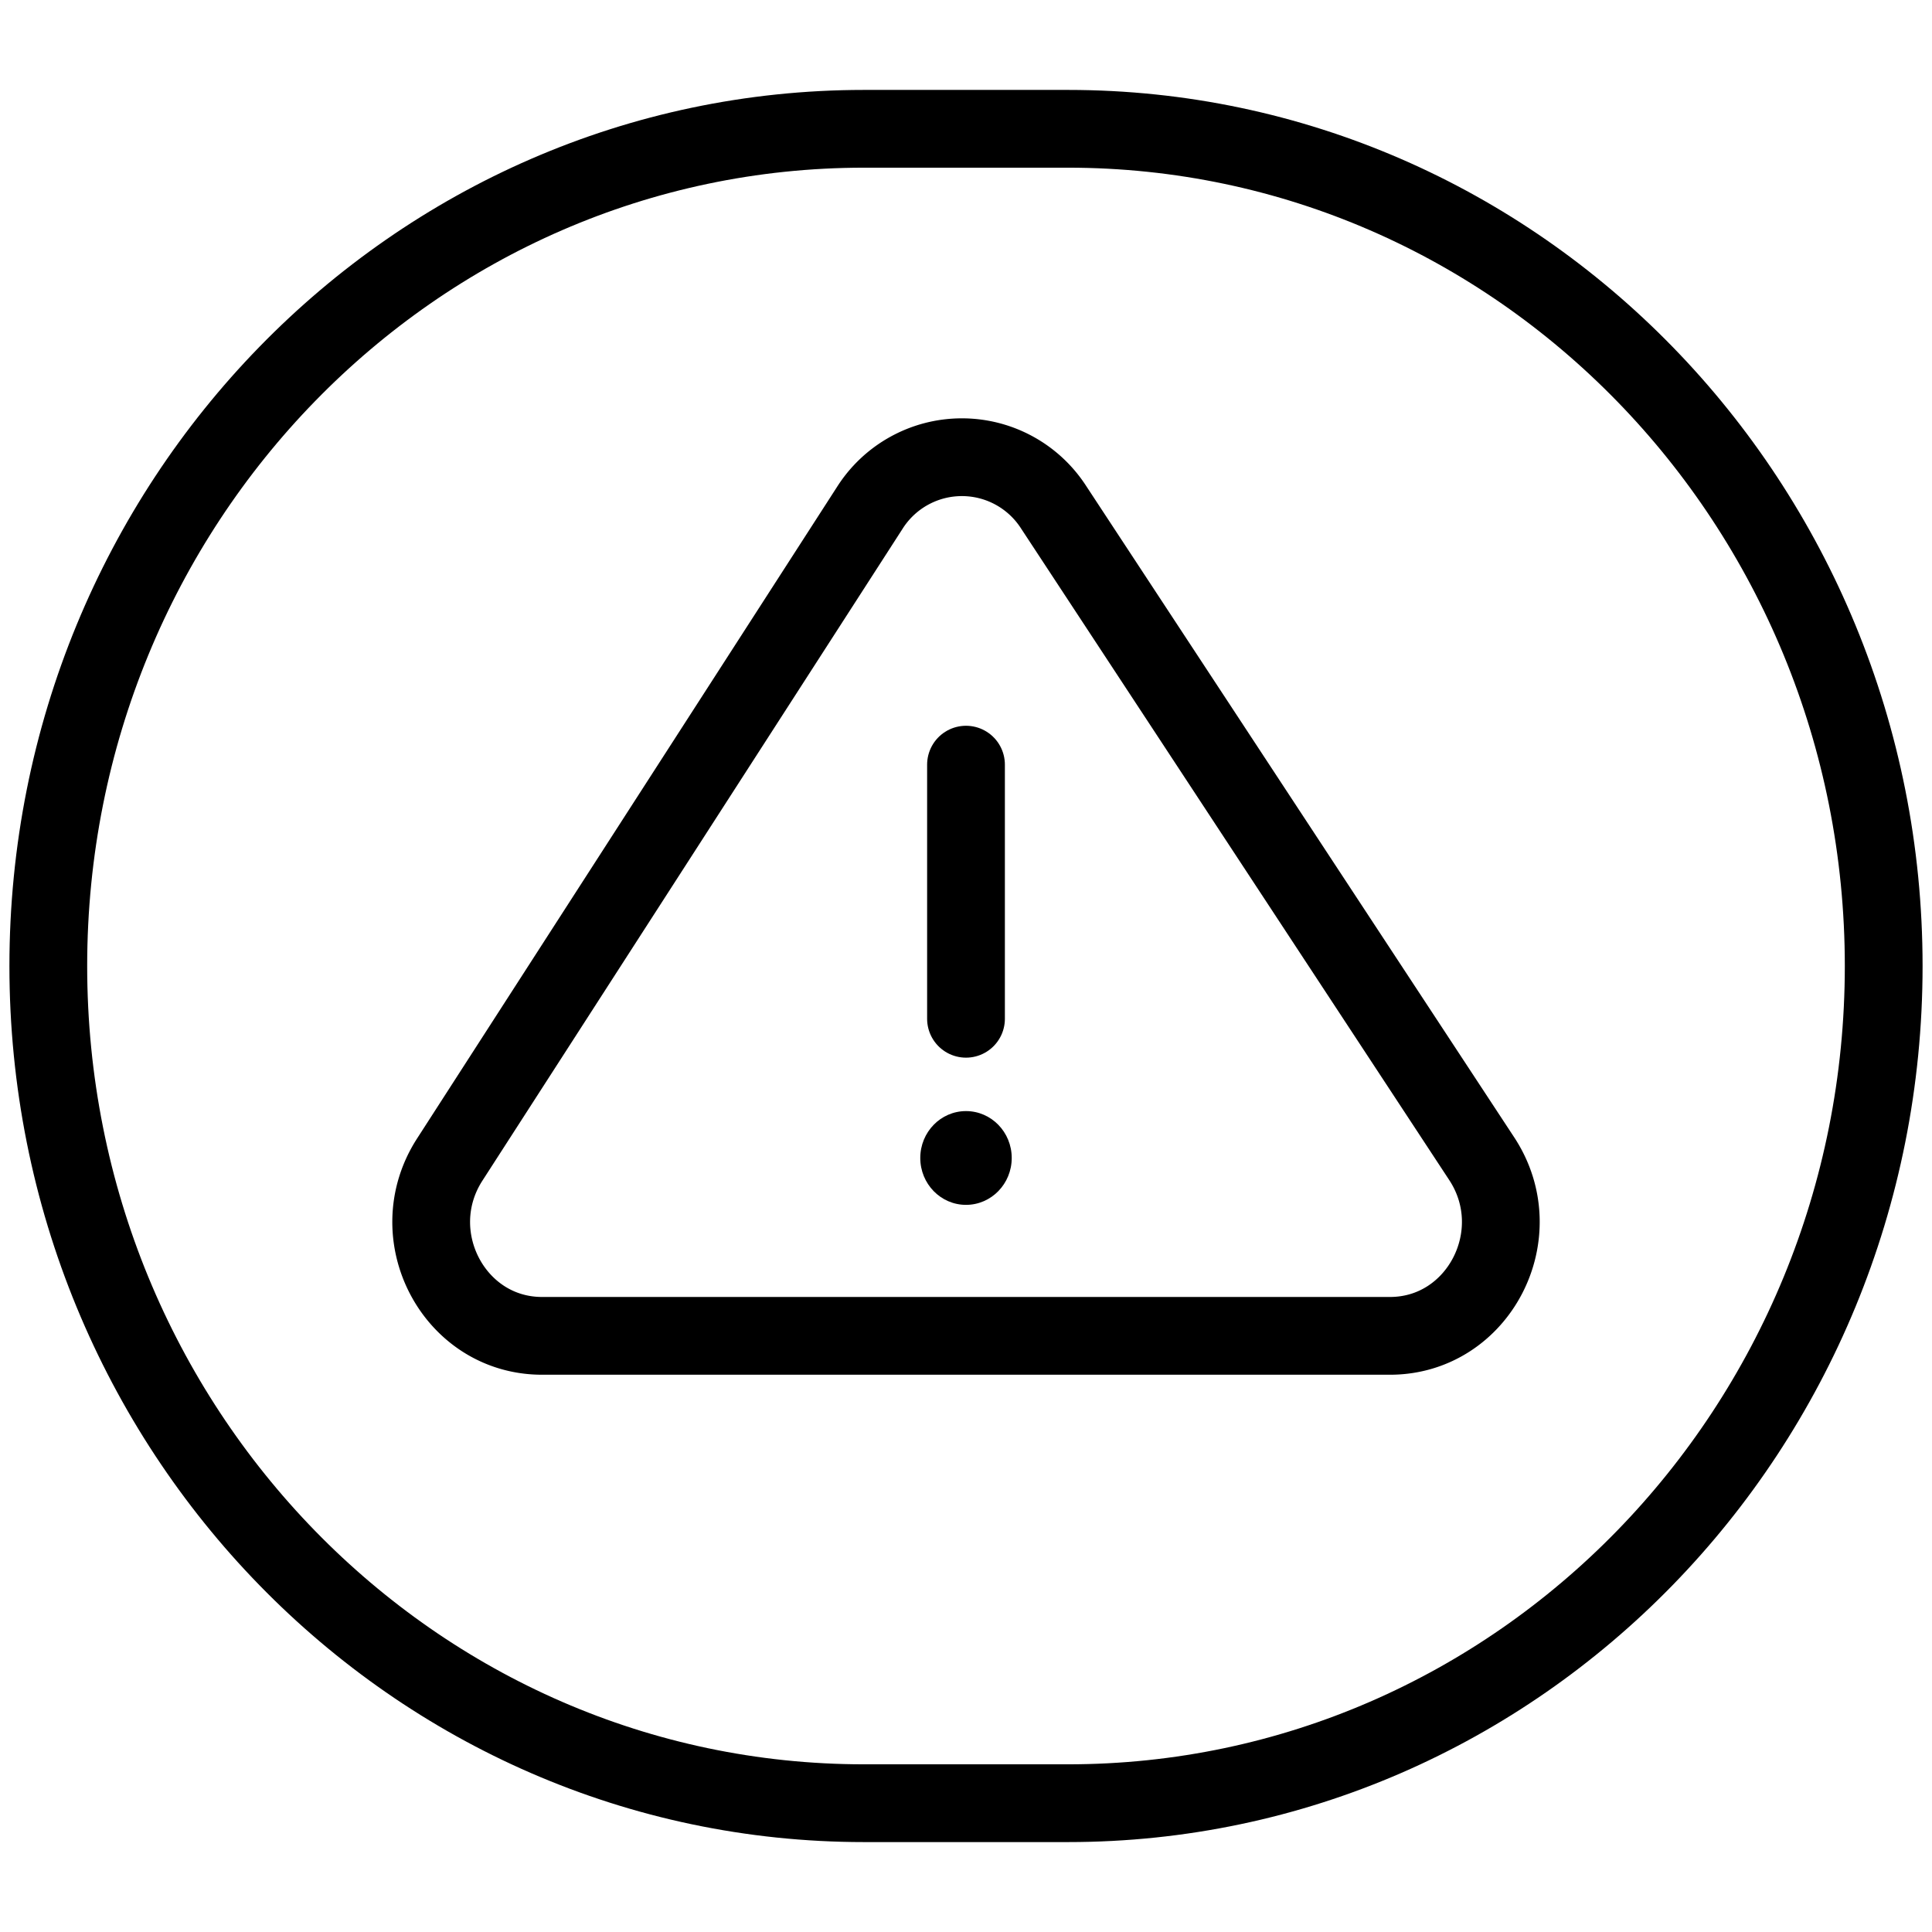
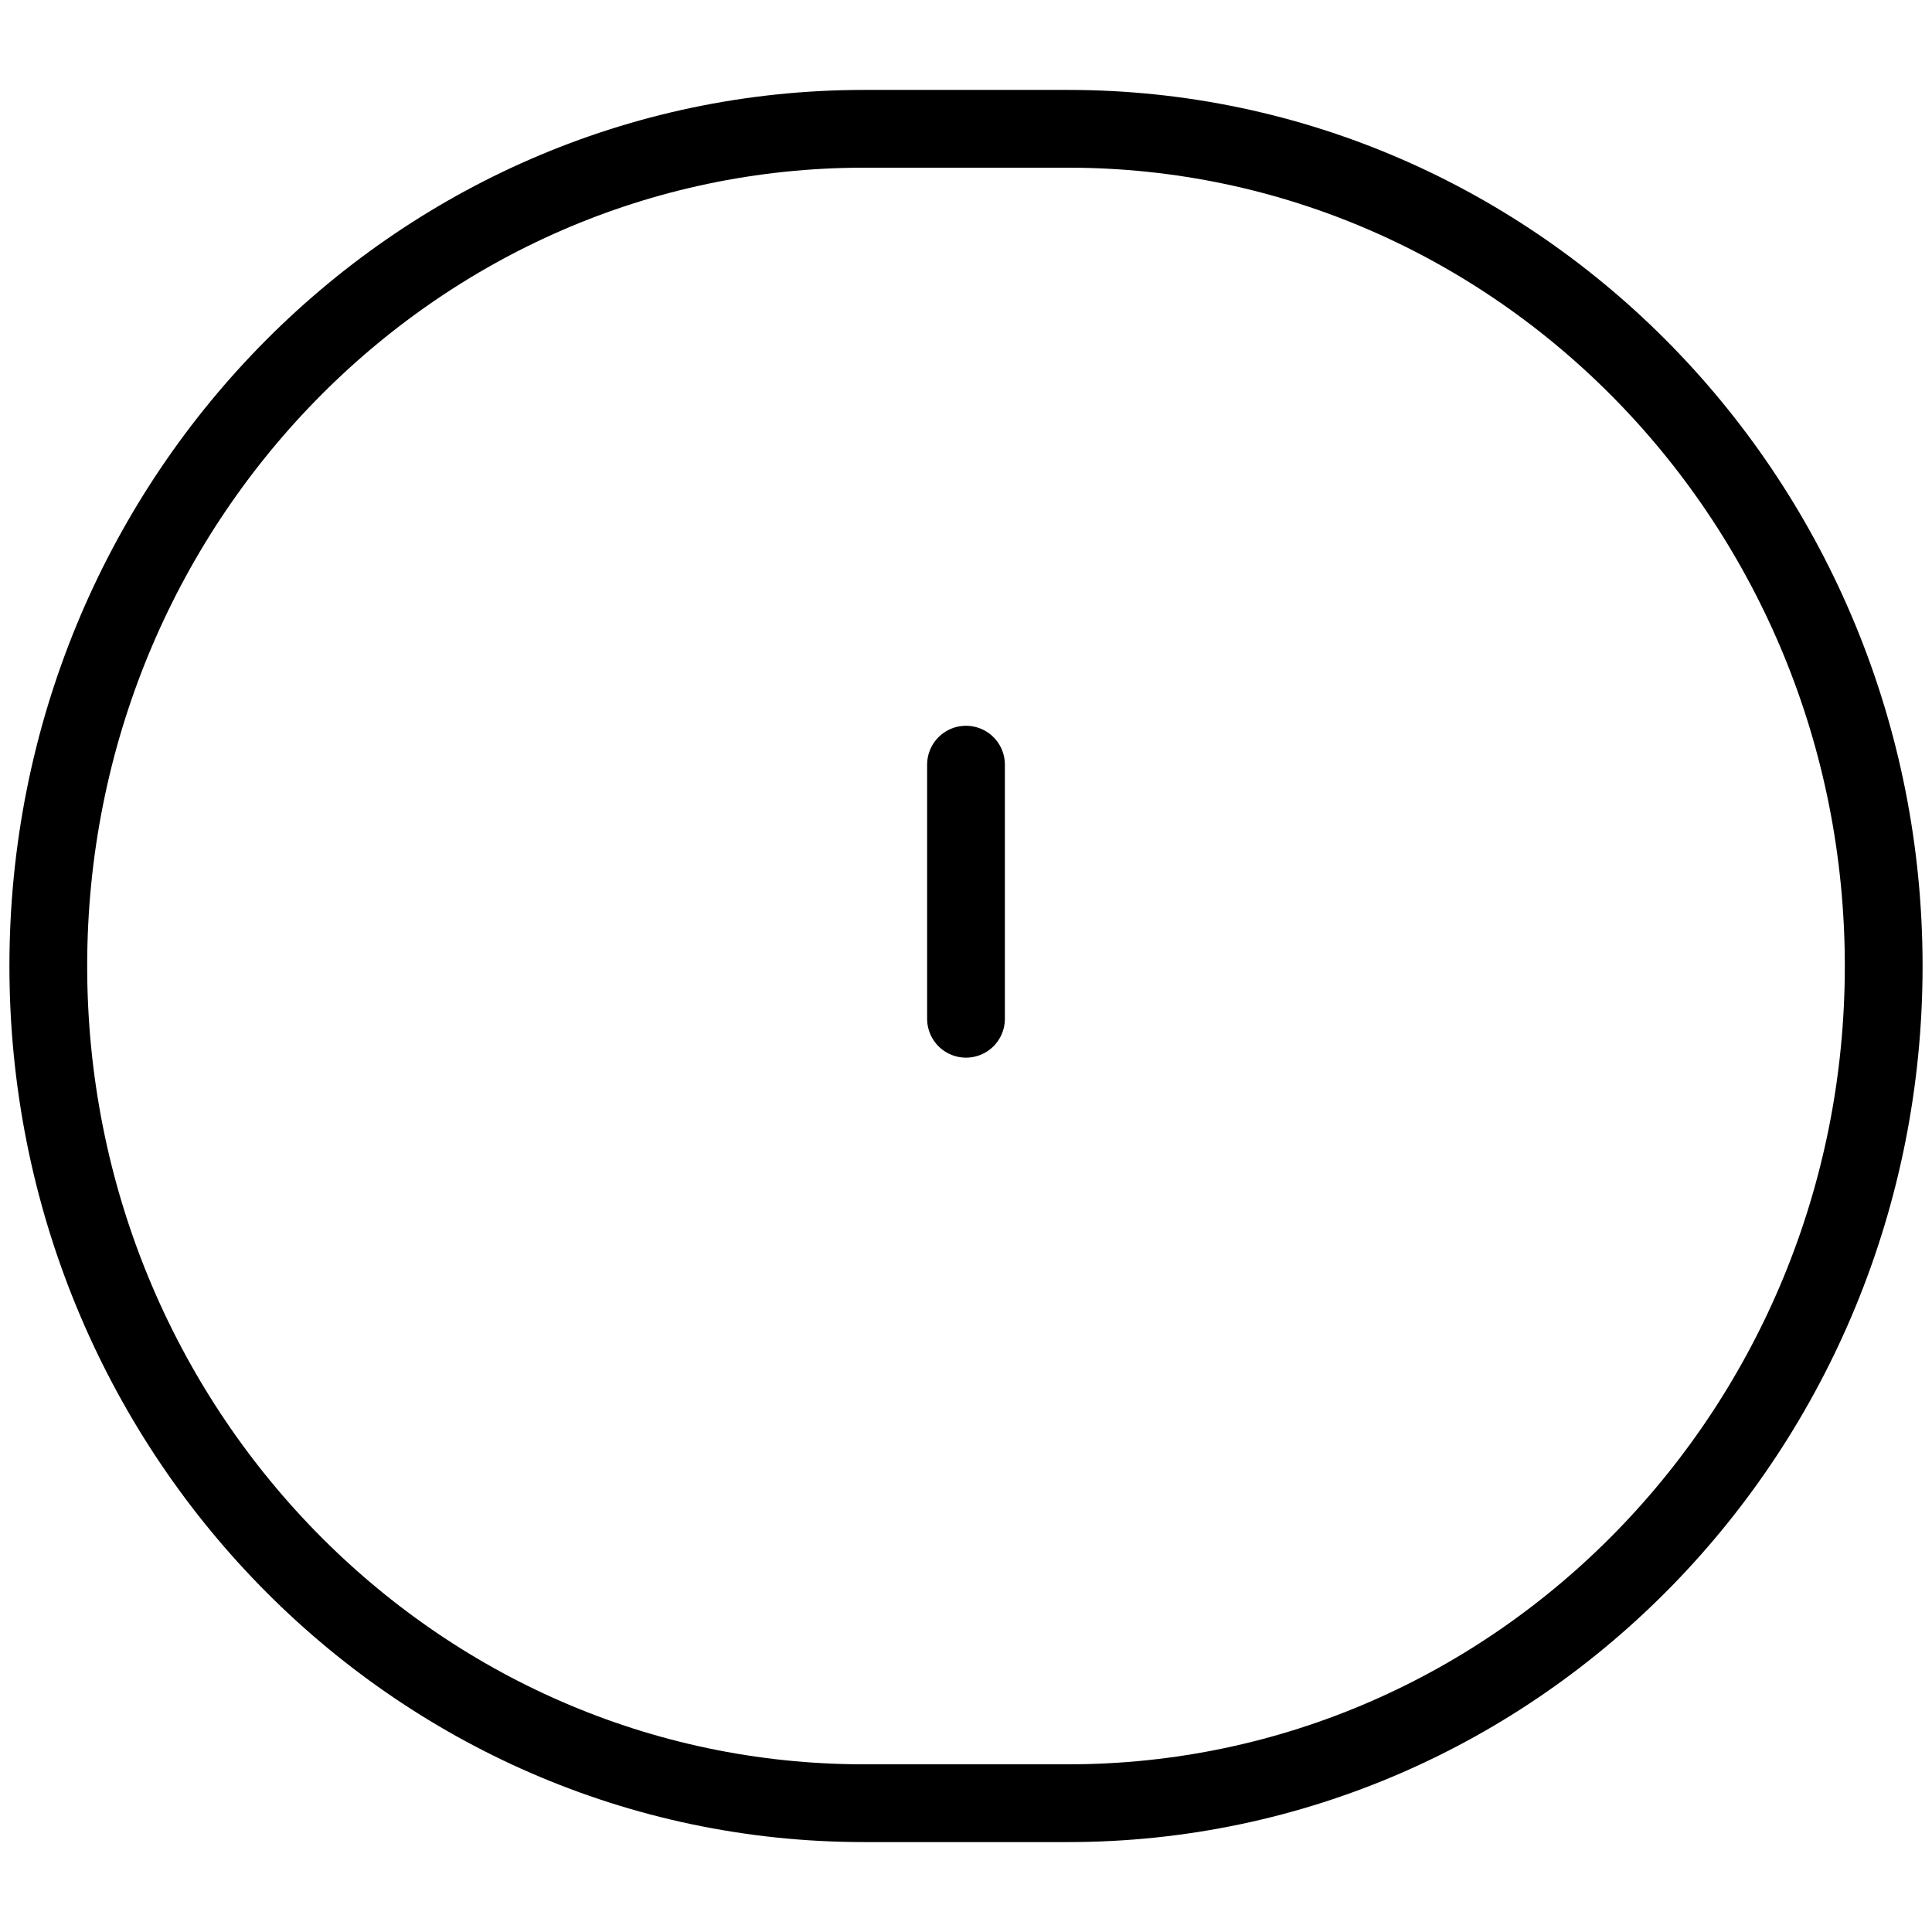
<svg xmlns="http://www.w3.org/2000/svg" width="60" height="60" viewBox="0 0 60 60">
  <g fill="none" fill-rule="evenodd">
-     <path d="M0 0h60v60H0z" />
-     <path d="M31.42 35.962c0 .803-.635 1.456-1.42 1.456-.785 0-1.42-.653-1.42-1.456 0-.804.635-1.456 1.42-1.456.785 0 1.42.652 1.42 1.456" fill="#000" />
    <path stroke="#000" stroke-width="2.415" stroke-linecap="round" stroke-linejoin="round" d="M30 23.747v7.892M33.167 56h-6.334C12.841 56 1.5 44.36 1.5 30c0-14.358 11.341-26 25.333-26h6.334C47.159 4 58.5 15.642 58.5 30c0 14.36-11.341 26-25.333 26z" />
-     <path d="m27.007 15.78-13.04 20.232c-1.511 2.345.127 5.474 2.867 5.474h26.332c2.753 0 4.39-3.159 2.85-5.502l-13.294-20.23a3.388 3.388 0 0 0-5.715.026z" stroke="#000" stroke-width="2.415" stroke-linecap="round" stroke-linejoin="round" />
  </g>
</svg>